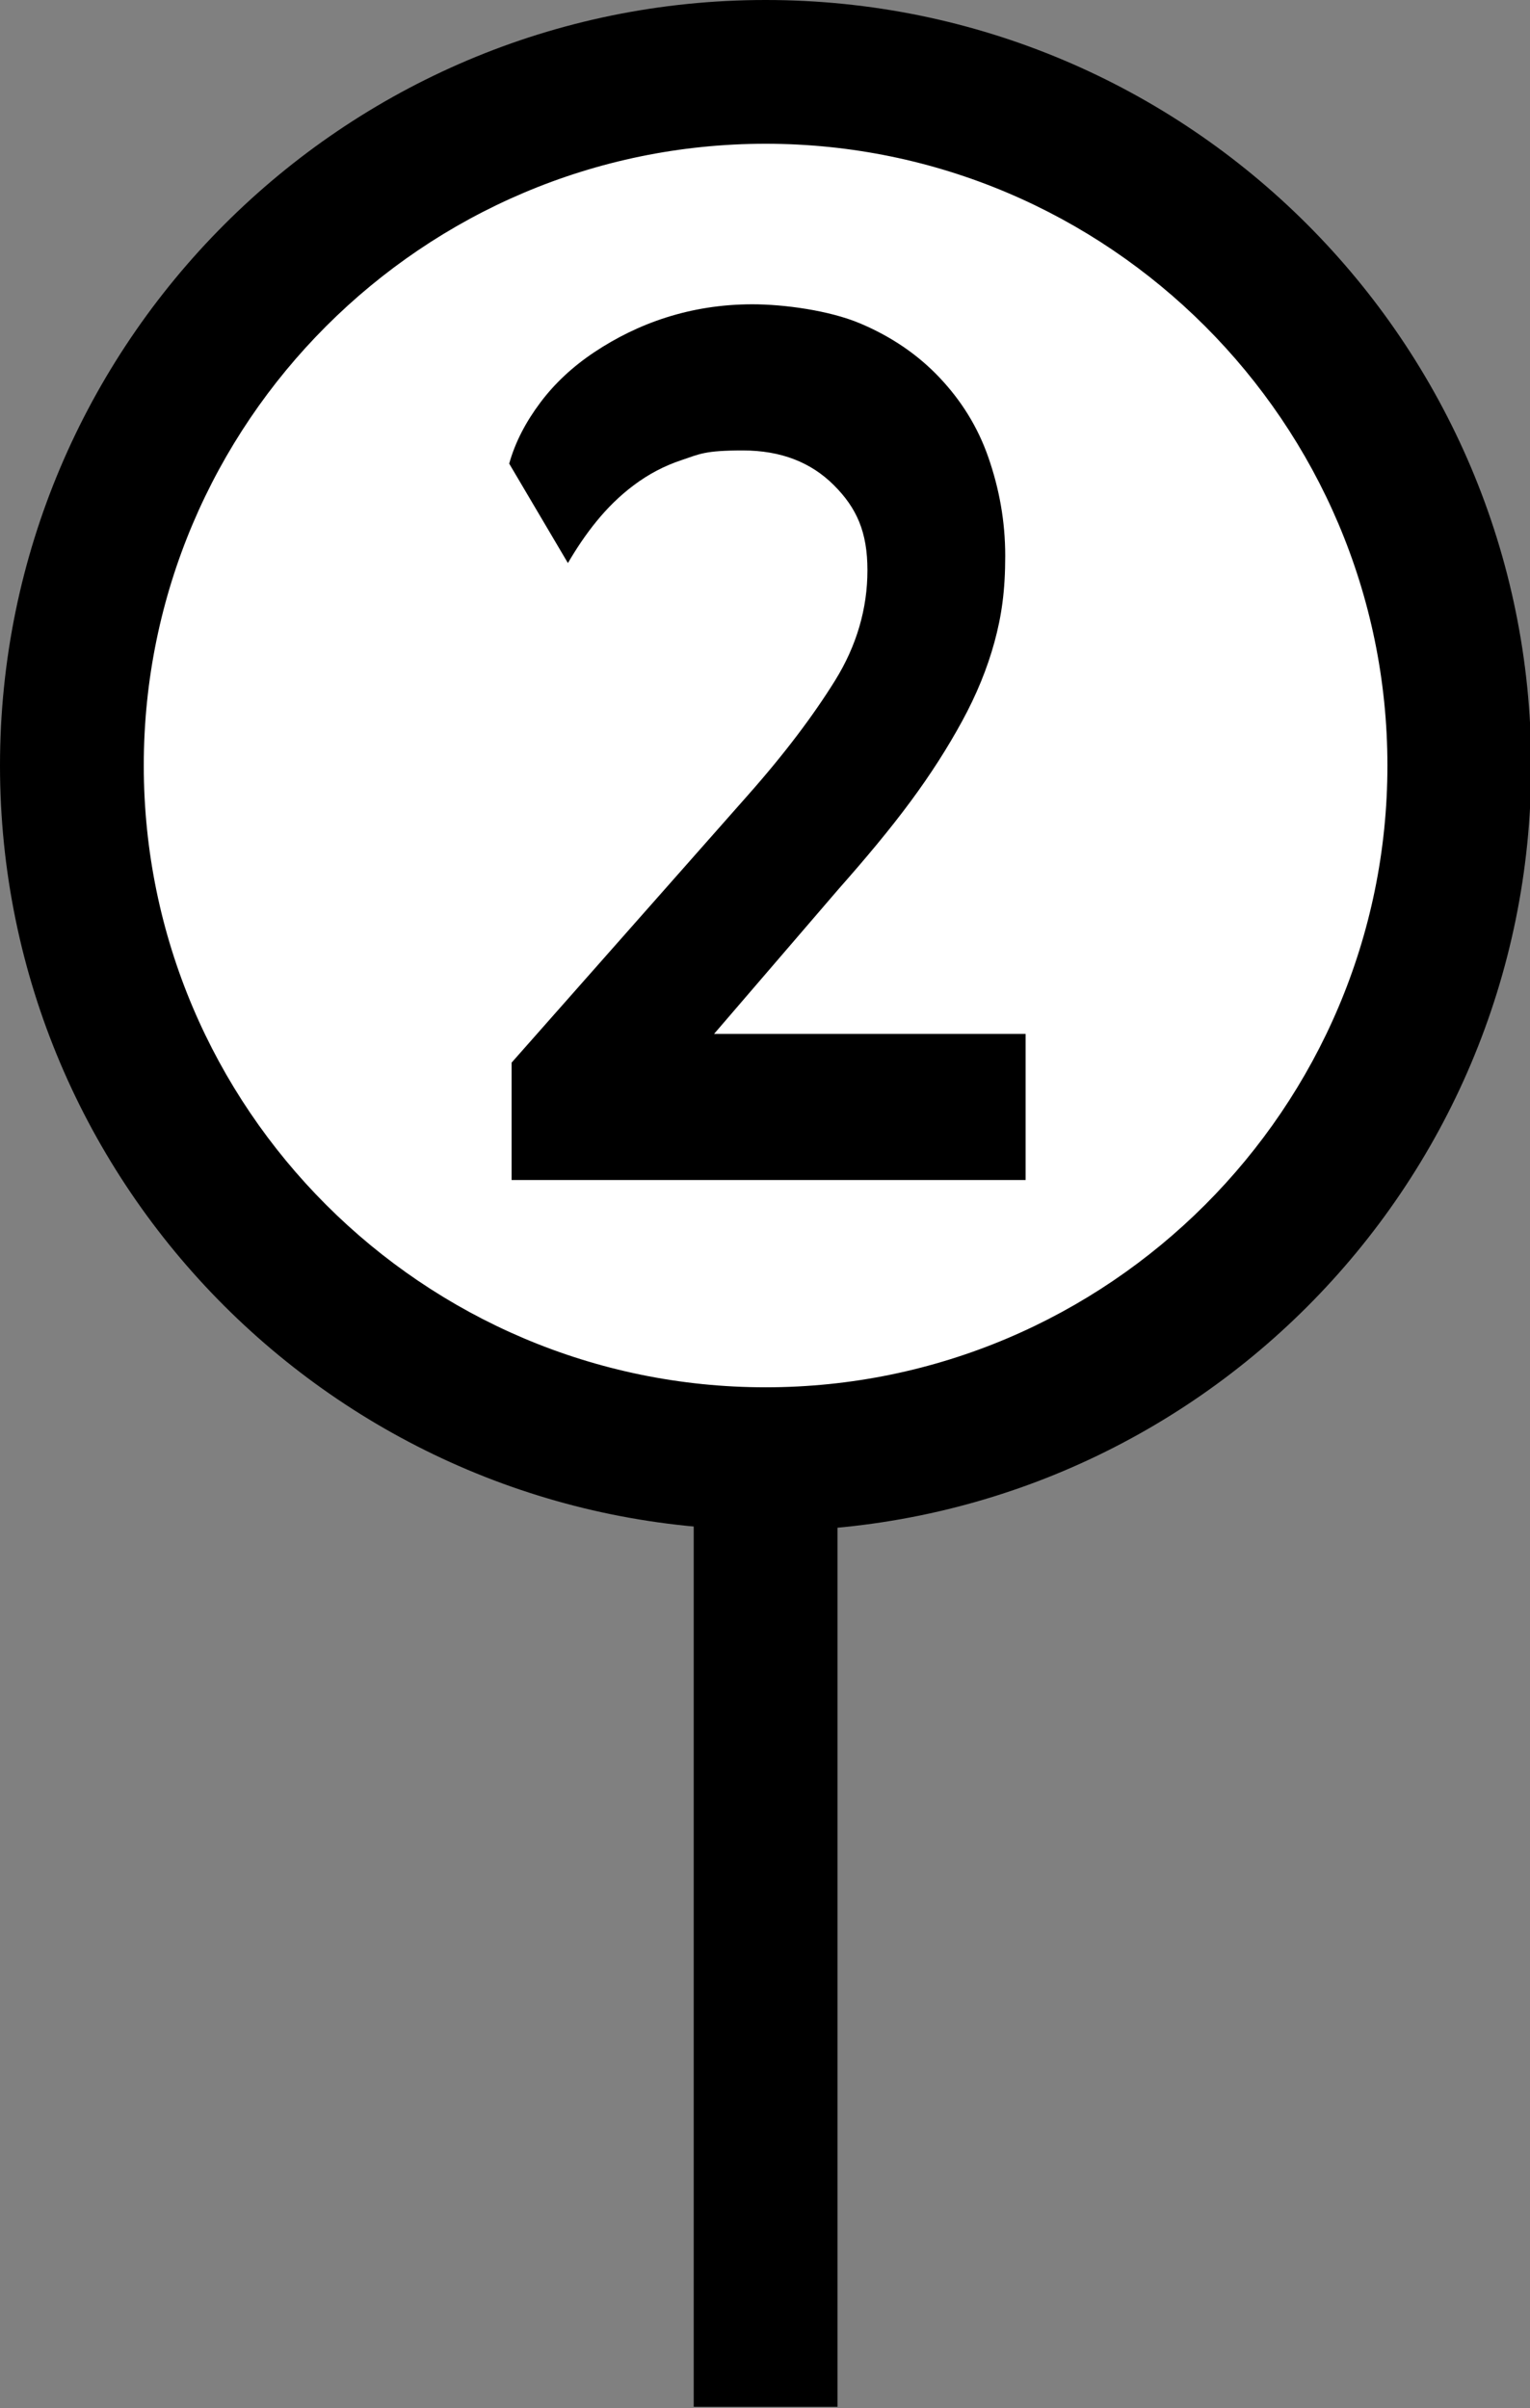
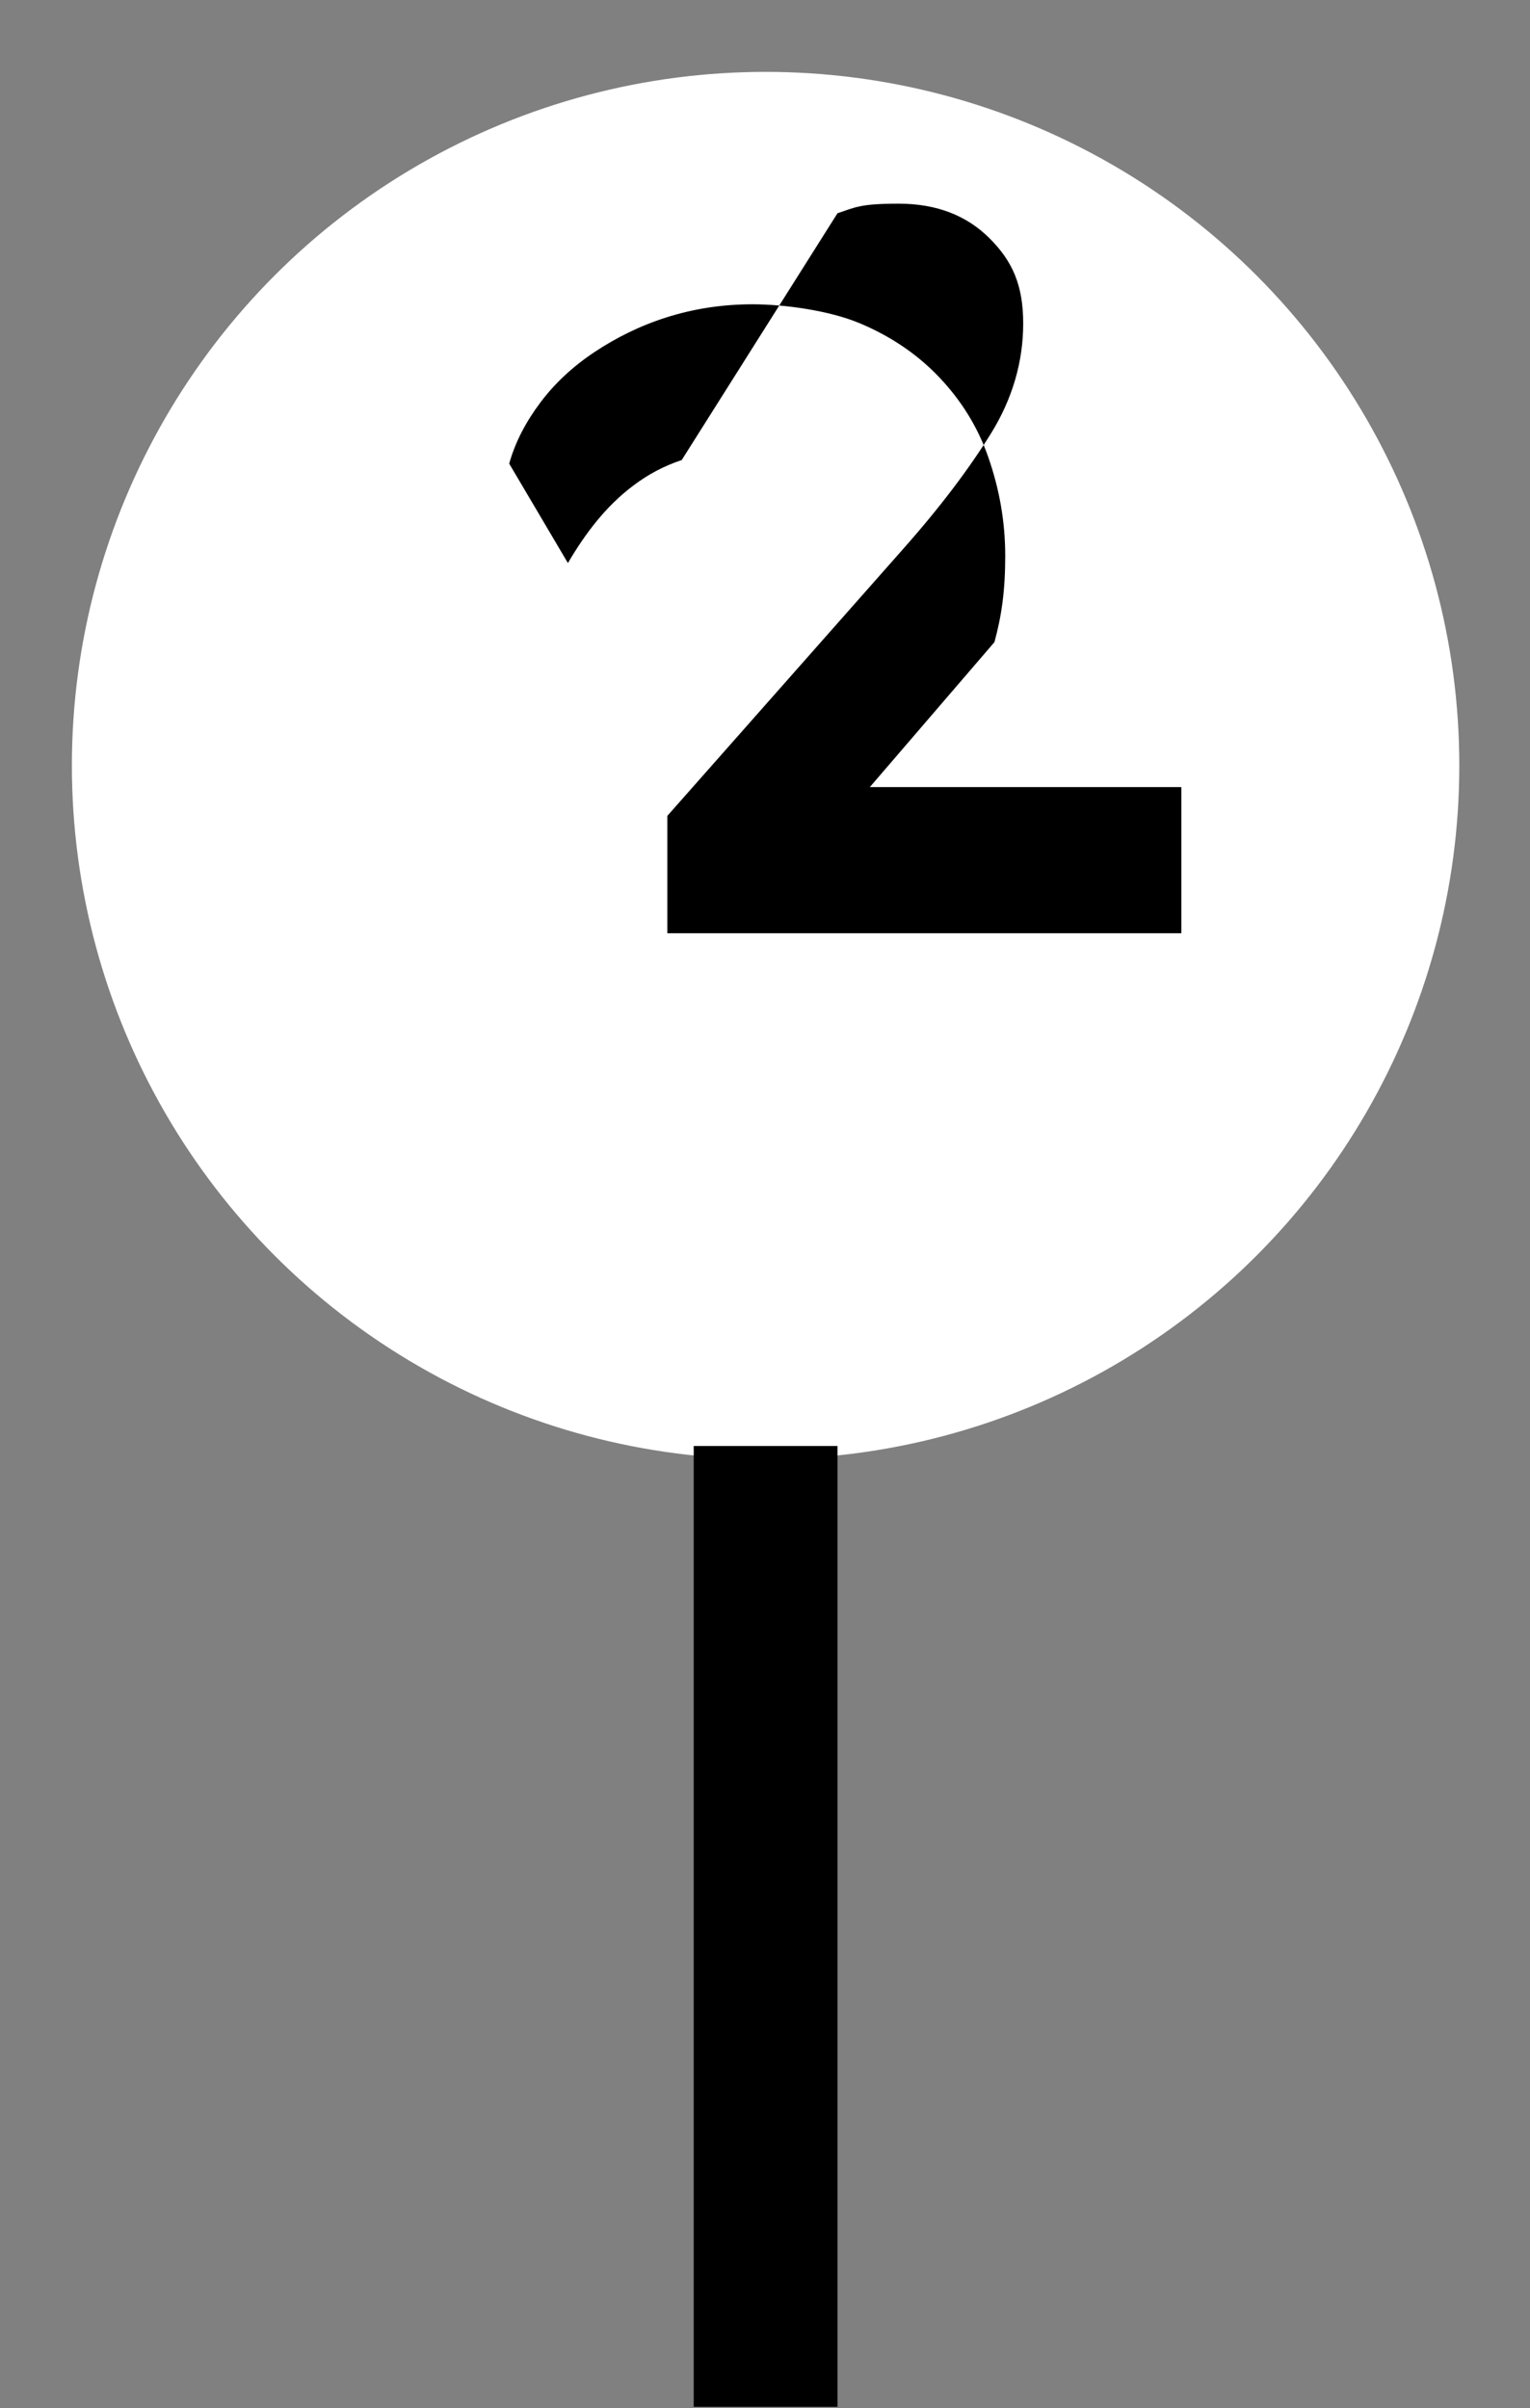
<svg xmlns="http://www.w3.org/2000/svg" id="Layer_1" version="1.1" viewBox="0 0 127.7 201">
  <rect x="0" y="0" width="127.7" height="201" fill="#808080" stroke="none" />
  <defs>
    <style>
      .st0 {
        fill: #fff;
      }
    </style>
  </defs>
  <g>
    <circle class="st0" cx="63.9" cy="63.9" r="57.9" />
-     <path d="M63.9,127.7C28.6,127.7,0,99.1,0,63.9S28.6,0,63.9,0s63.9,28.6,63.9,63.9-28.6,63.9-63.9,63.9ZM63.9,12c-28.6,0-51.9,23.3-51.9,51.9s23.3,51.9,51.9,51.9,51.9-23.3,51.9-51.9S92.5,12,63.9,12Z" />
  </g>
  <rect x="57.9" y="120.7" width="12" height="80.2" />
-   <path d="M56.9,38.4c-1.5.5-2.8,1.2-4,2.1-1.2.9-2.2,1.9-3.1,3-.9,1.1-1.7,2.3-2.4,3.5l-4.9-8.3c.5-1.8,1.4-3.5,2.6-5.1,1.2-1.6,2.7-3,4.5-4.2,1.8-1.2,3.8-2.2,6-2.9s4.6-1.1,7.2-1.1,6.4.5,9,1.6c2.6,1.1,4.8,2.6,6.6,4.5,1.8,1.9,3.2,4.1,4.1,6.7.9,2.6,1.4,5.3,1.4,8.2s-.3,5-.9,7.2c-.6,2.2-1.5,4.4-2.7,6.6-1.2,2.2-2.6,4.4-4.3,6.7-1.7,2.3-3.7,4.7-6,7.3l-10.4,12.1h26v12.2h-42.9v-9.8l19.7-22.3c3.1-3.5,5.5-6.7,7.3-9.6,1.8-2.9,2.7-6,2.7-9.2s-.9-5.2-2.8-7.1-4.4-2.9-7.6-2.9-3.6.3-5.1.8Z" />
+   <path d="M56.9,38.4c-1.5.5-2.8,1.2-4,2.1-1.2.9-2.2,1.9-3.1,3-.9,1.1-1.7,2.3-2.4,3.5l-4.9-8.3c.5-1.8,1.4-3.5,2.6-5.1,1.2-1.6,2.7-3,4.5-4.2,1.8-1.2,3.8-2.2,6-2.9s4.6-1.1,7.2-1.1,6.4.5,9,1.6c2.6,1.1,4.8,2.6,6.6,4.5,1.8,1.9,3.2,4.1,4.1,6.7.9,2.6,1.4,5.3,1.4,8.2s-.3,5-.9,7.2l-10.4,12.1h26v12.2h-42.9v-9.8l19.7-22.3c3.1-3.5,5.5-6.7,7.3-9.6,1.8-2.9,2.7-6,2.7-9.2s-.9-5.2-2.8-7.1-4.4-2.9-7.6-2.9-3.6.3-5.1.8Z" />
</svg>